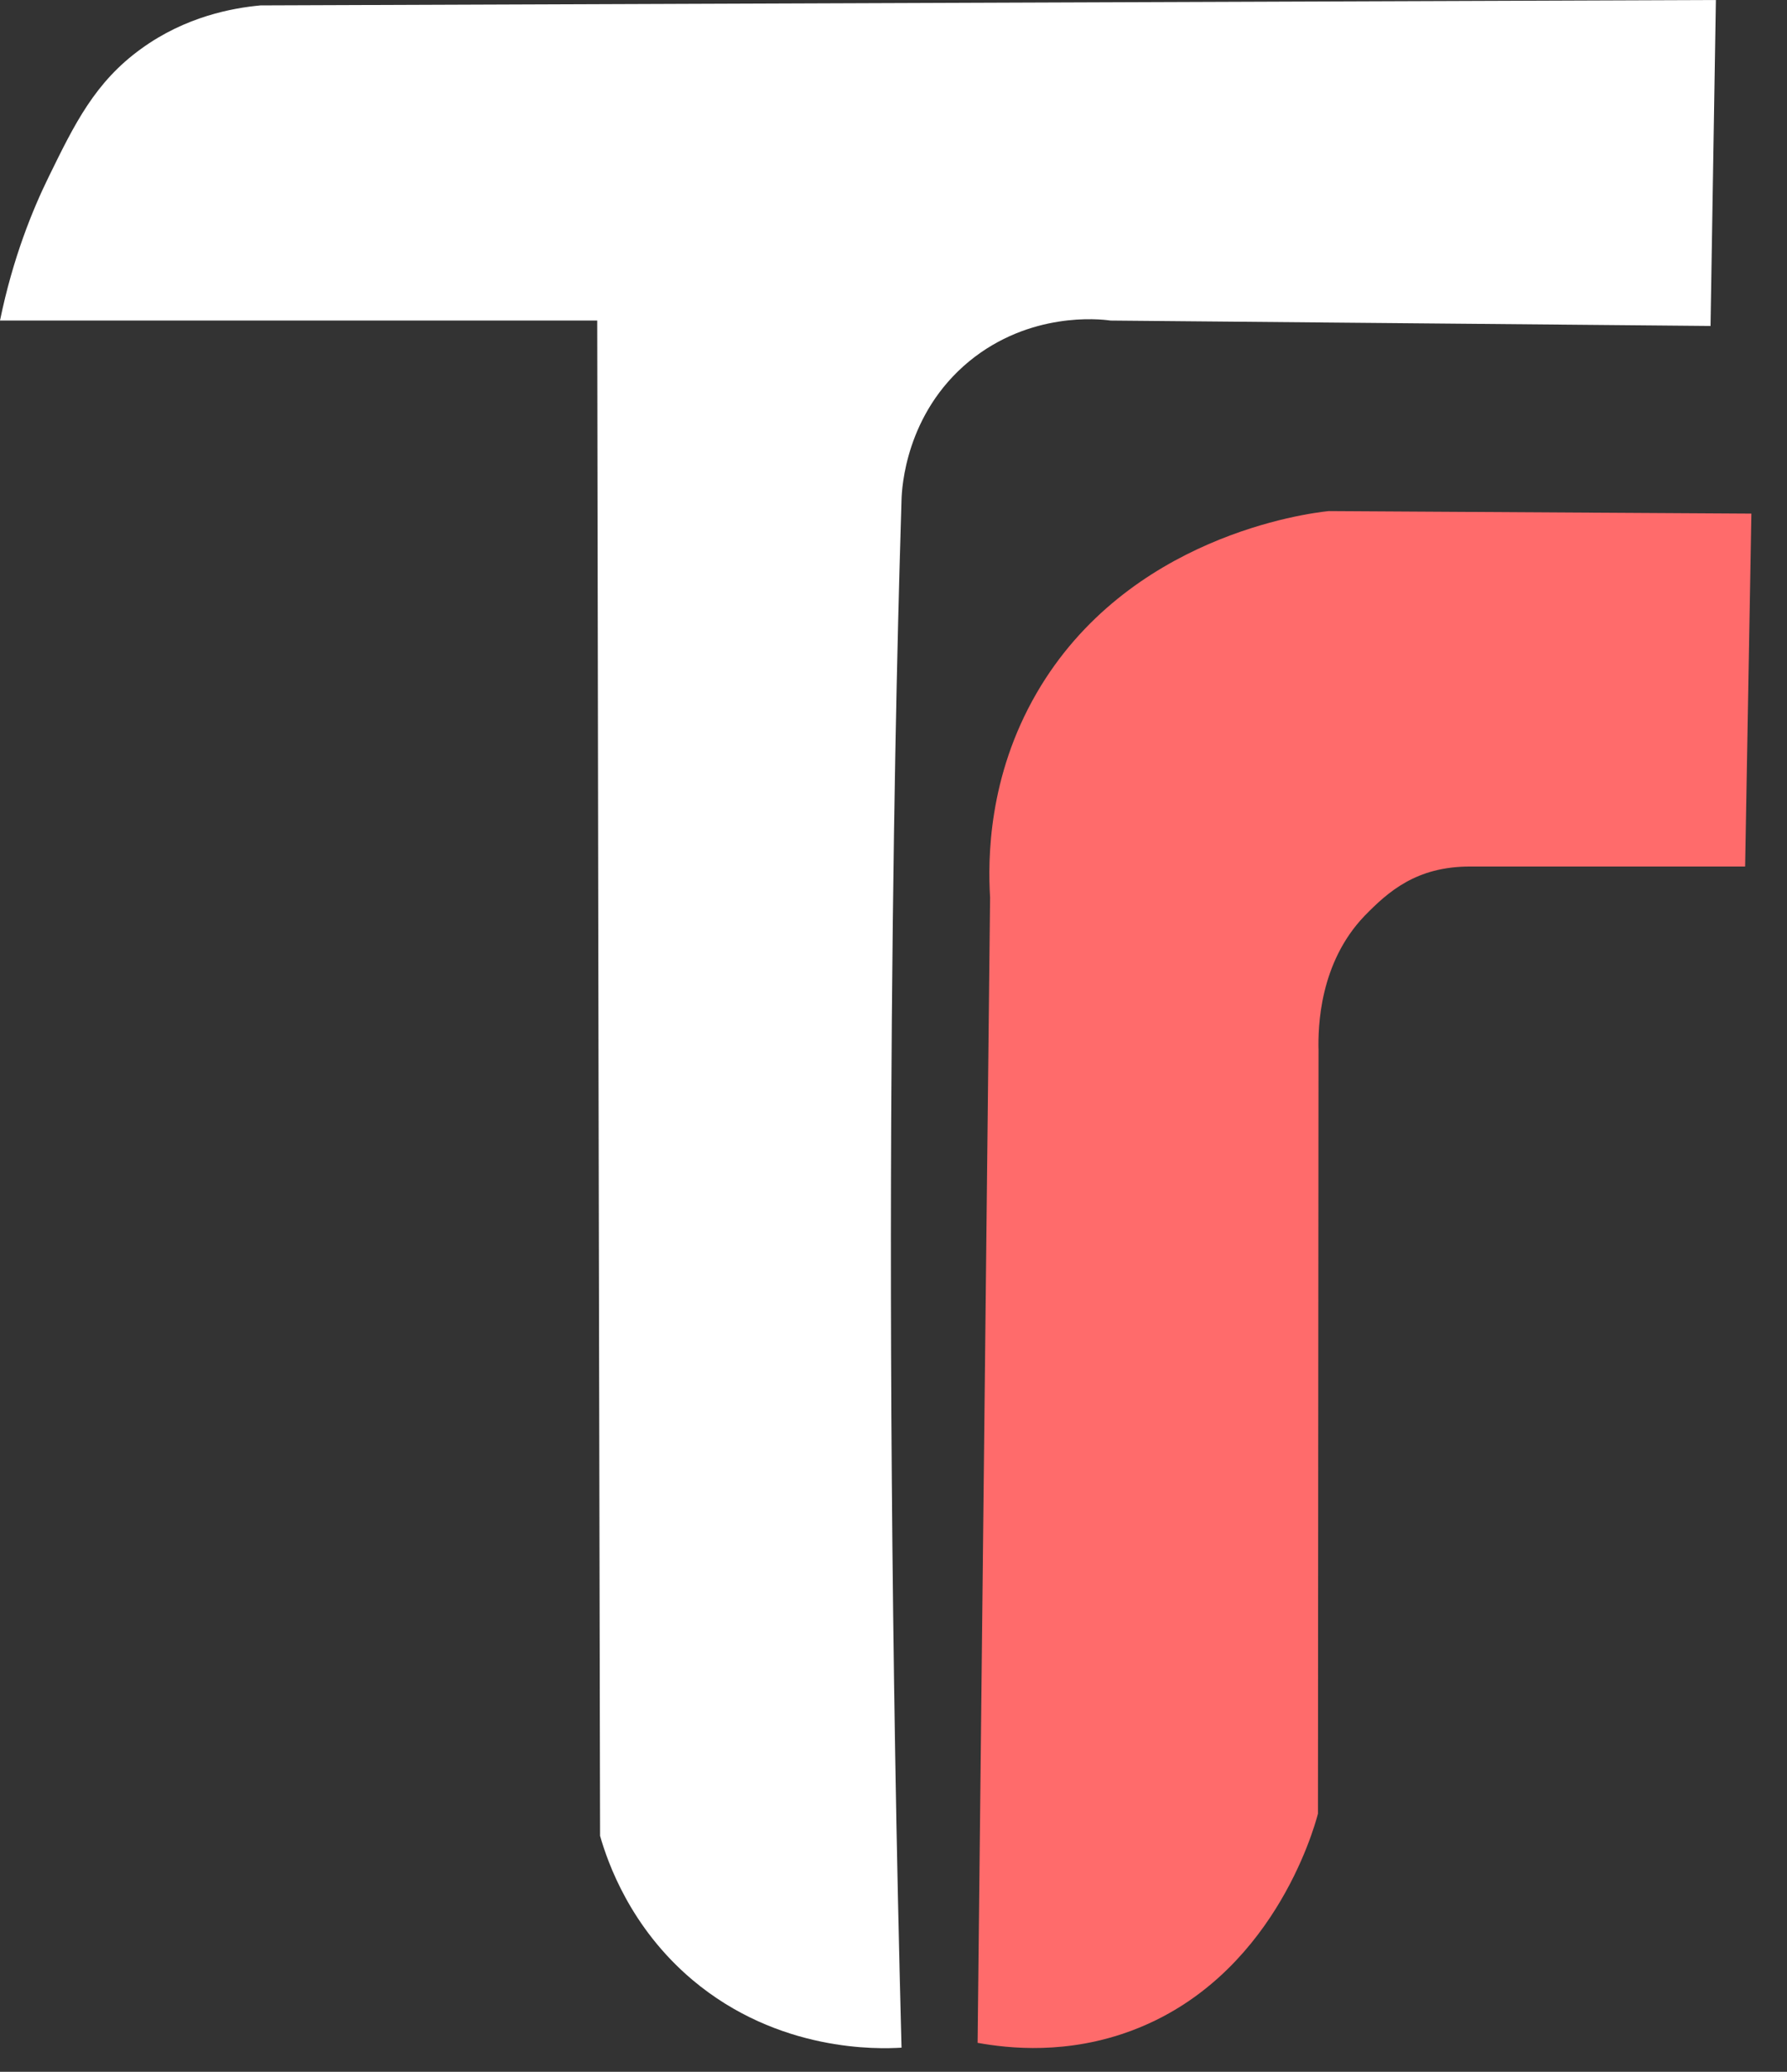
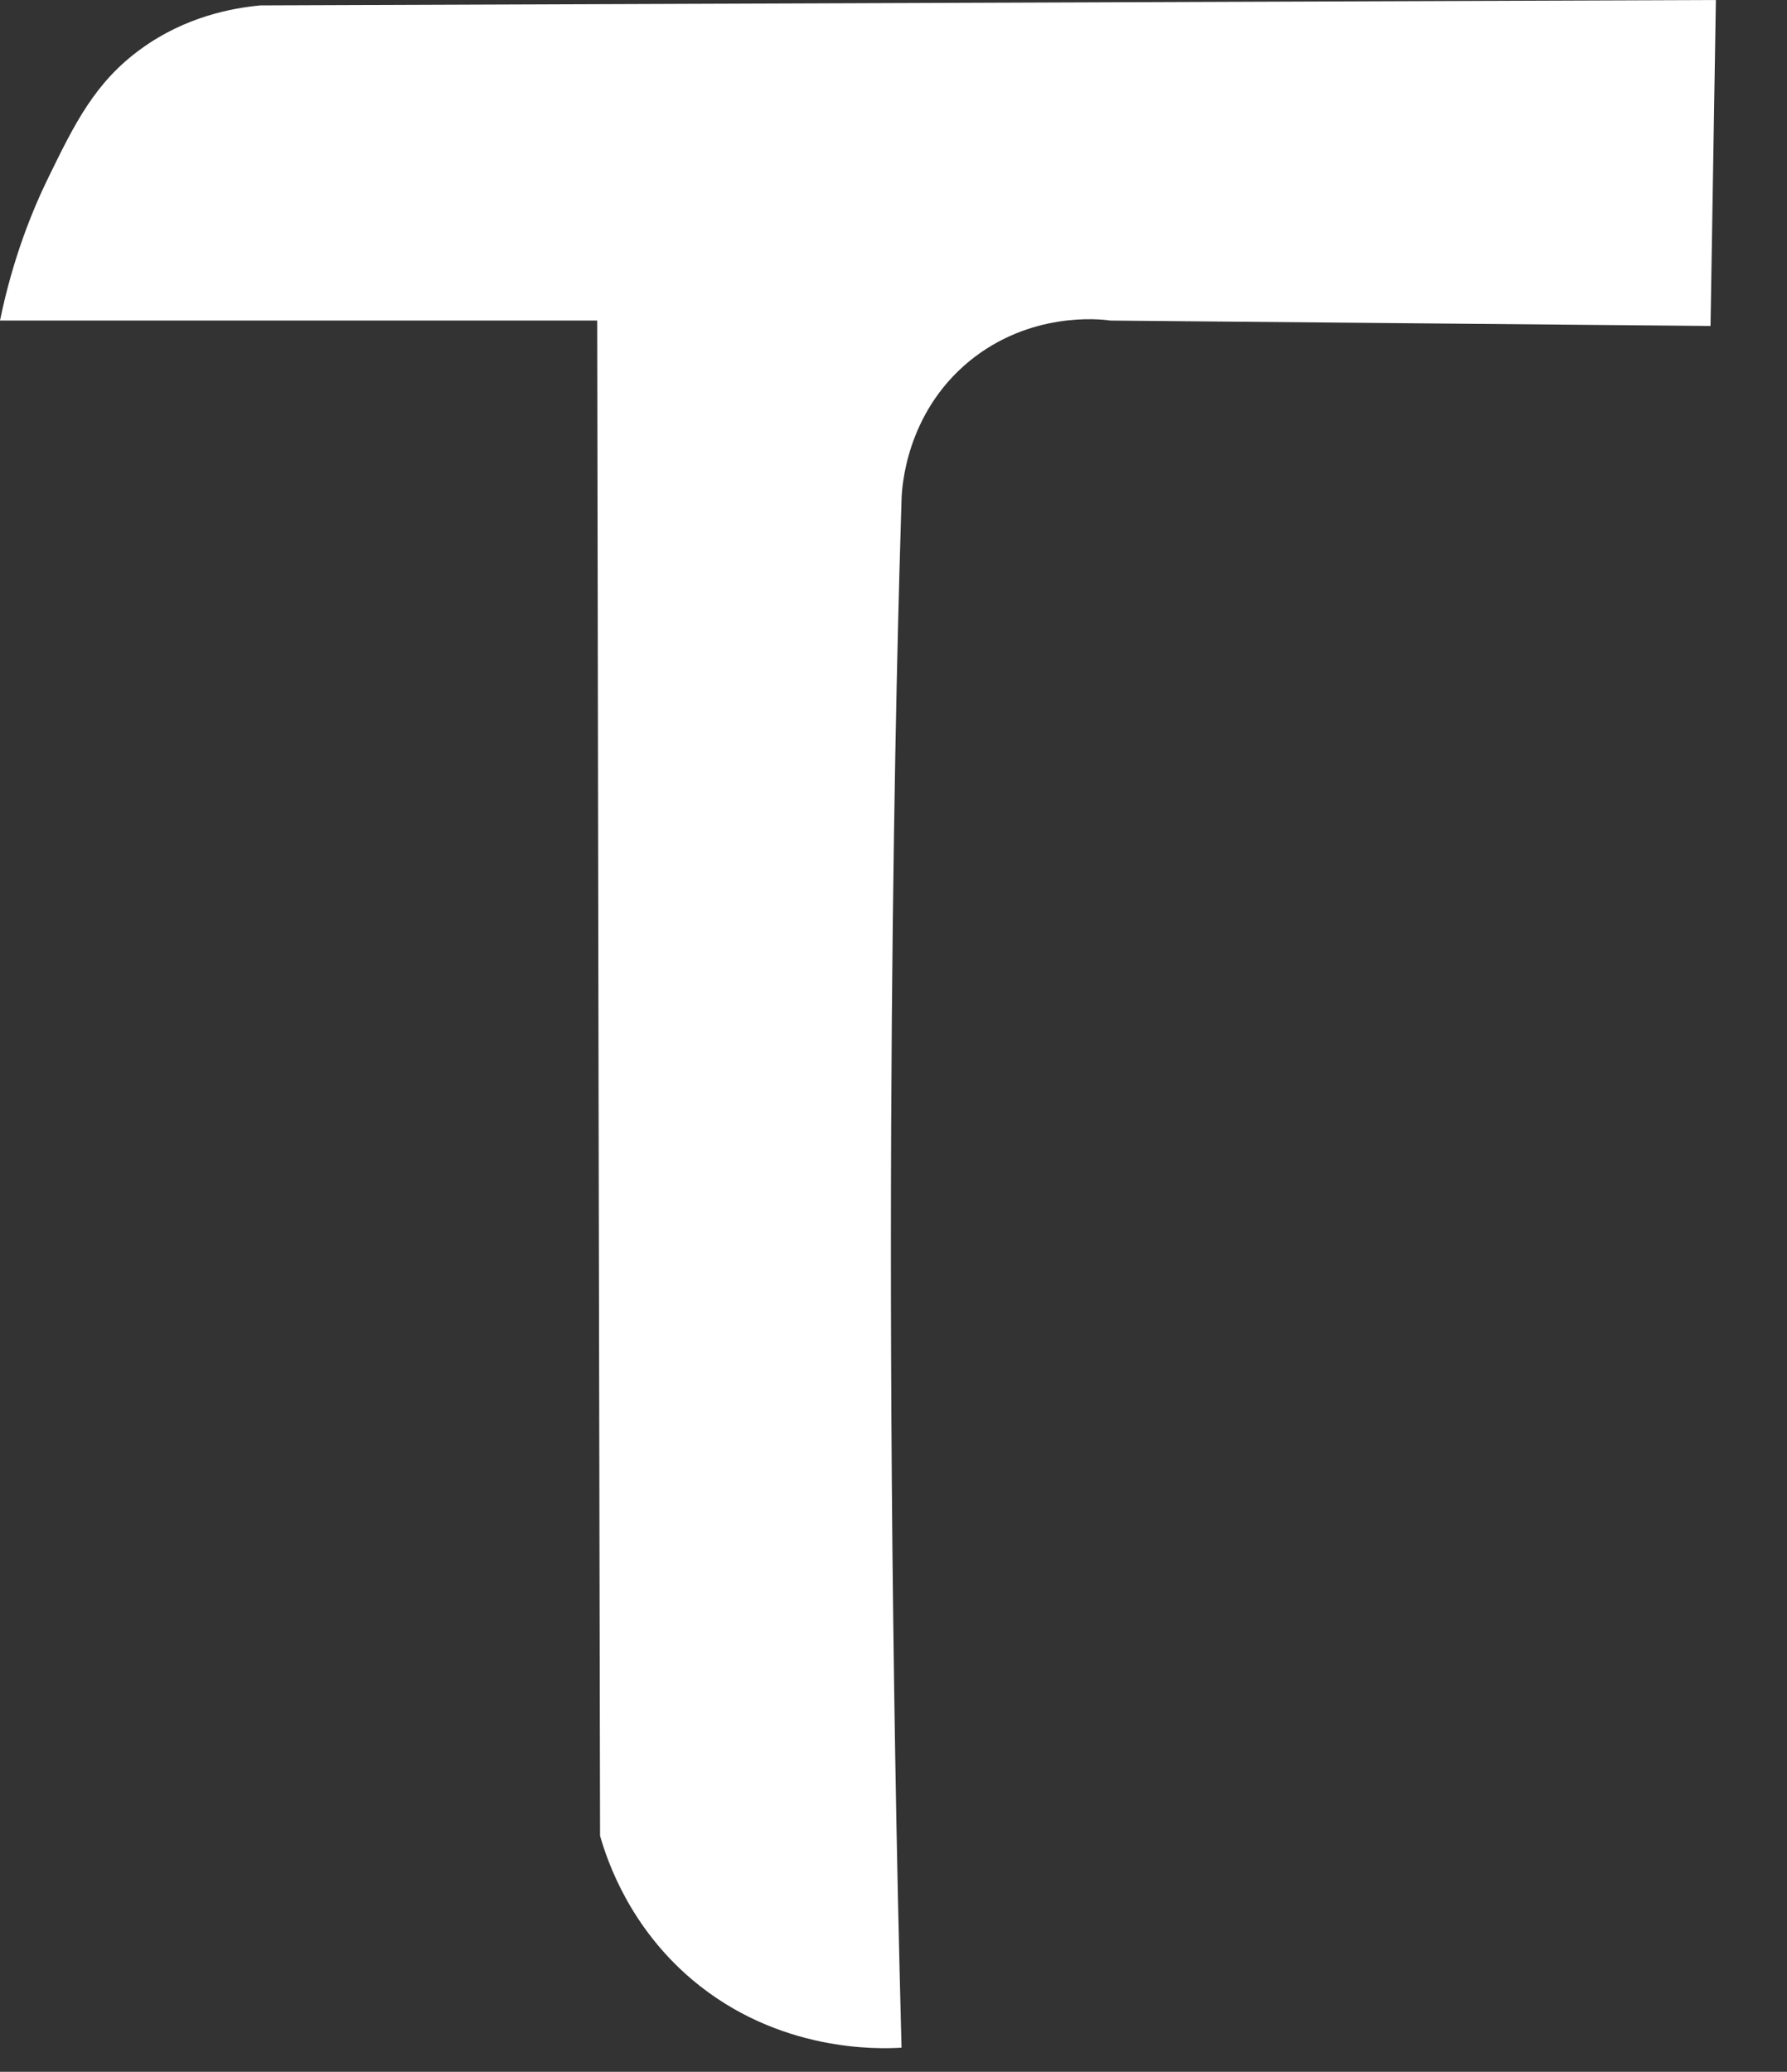
<svg xmlns="http://www.w3.org/2000/svg" fill="none" height="100%" overflow="visible" preserveAspectRatio="none" style="display: block;" viewBox="0 0 44 51" width="100%">
  <rect x="0" y="0" width="44" height="51" fill="#333333" stroke="none" />
  <g id="Group">
    <path d="M0 7.891H14.705C14.726 20.325 14.747 32.758 14.775 45.192C14.964 45.849 15.516 47.443 17.047 48.736C19.171 50.525 21.631 50.441 22.198 50.406C21.666 30.354 22.093 15.649 22.198 12.301C22.205 12.021 22.295 10.183 23.868 8.89C25.357 7.674 27.055 7.849 27.342 7.891C32.269 7.933 37.189 7.982 42.117 8.024L42.249 0L6.416 0.133C5.731 0.196 4.571 0.405 3.474 1.202C2.341 2.02 1.838 3.047 1.202 4.347C0.804 5.158 0.315 6.353 0 7.891Z" fill="white" id="Vector" />
-     <path d="M24.071 50.287L24.378 22.093C24.322 21.149 24.329 19.122 25.524 17.061C27.761 13.203 32.178 12.636 32.716 12.581C36.183 12.601 39.657 12.622 43.123 12.643L42.969 21.331H36.19C34.869 21.331 34.177 21.953 33.597 22.547C32.486 23.707 32.451 25.28 32.465 25.853L32.451 44.647C32.339 45.073 31.311 48.687 27.88 49.98C26.286 50.581 24.846 50.427 24.071 50.287Z" fill="#FF6B6B" id="Vector_2" />
  </g>
</svg>